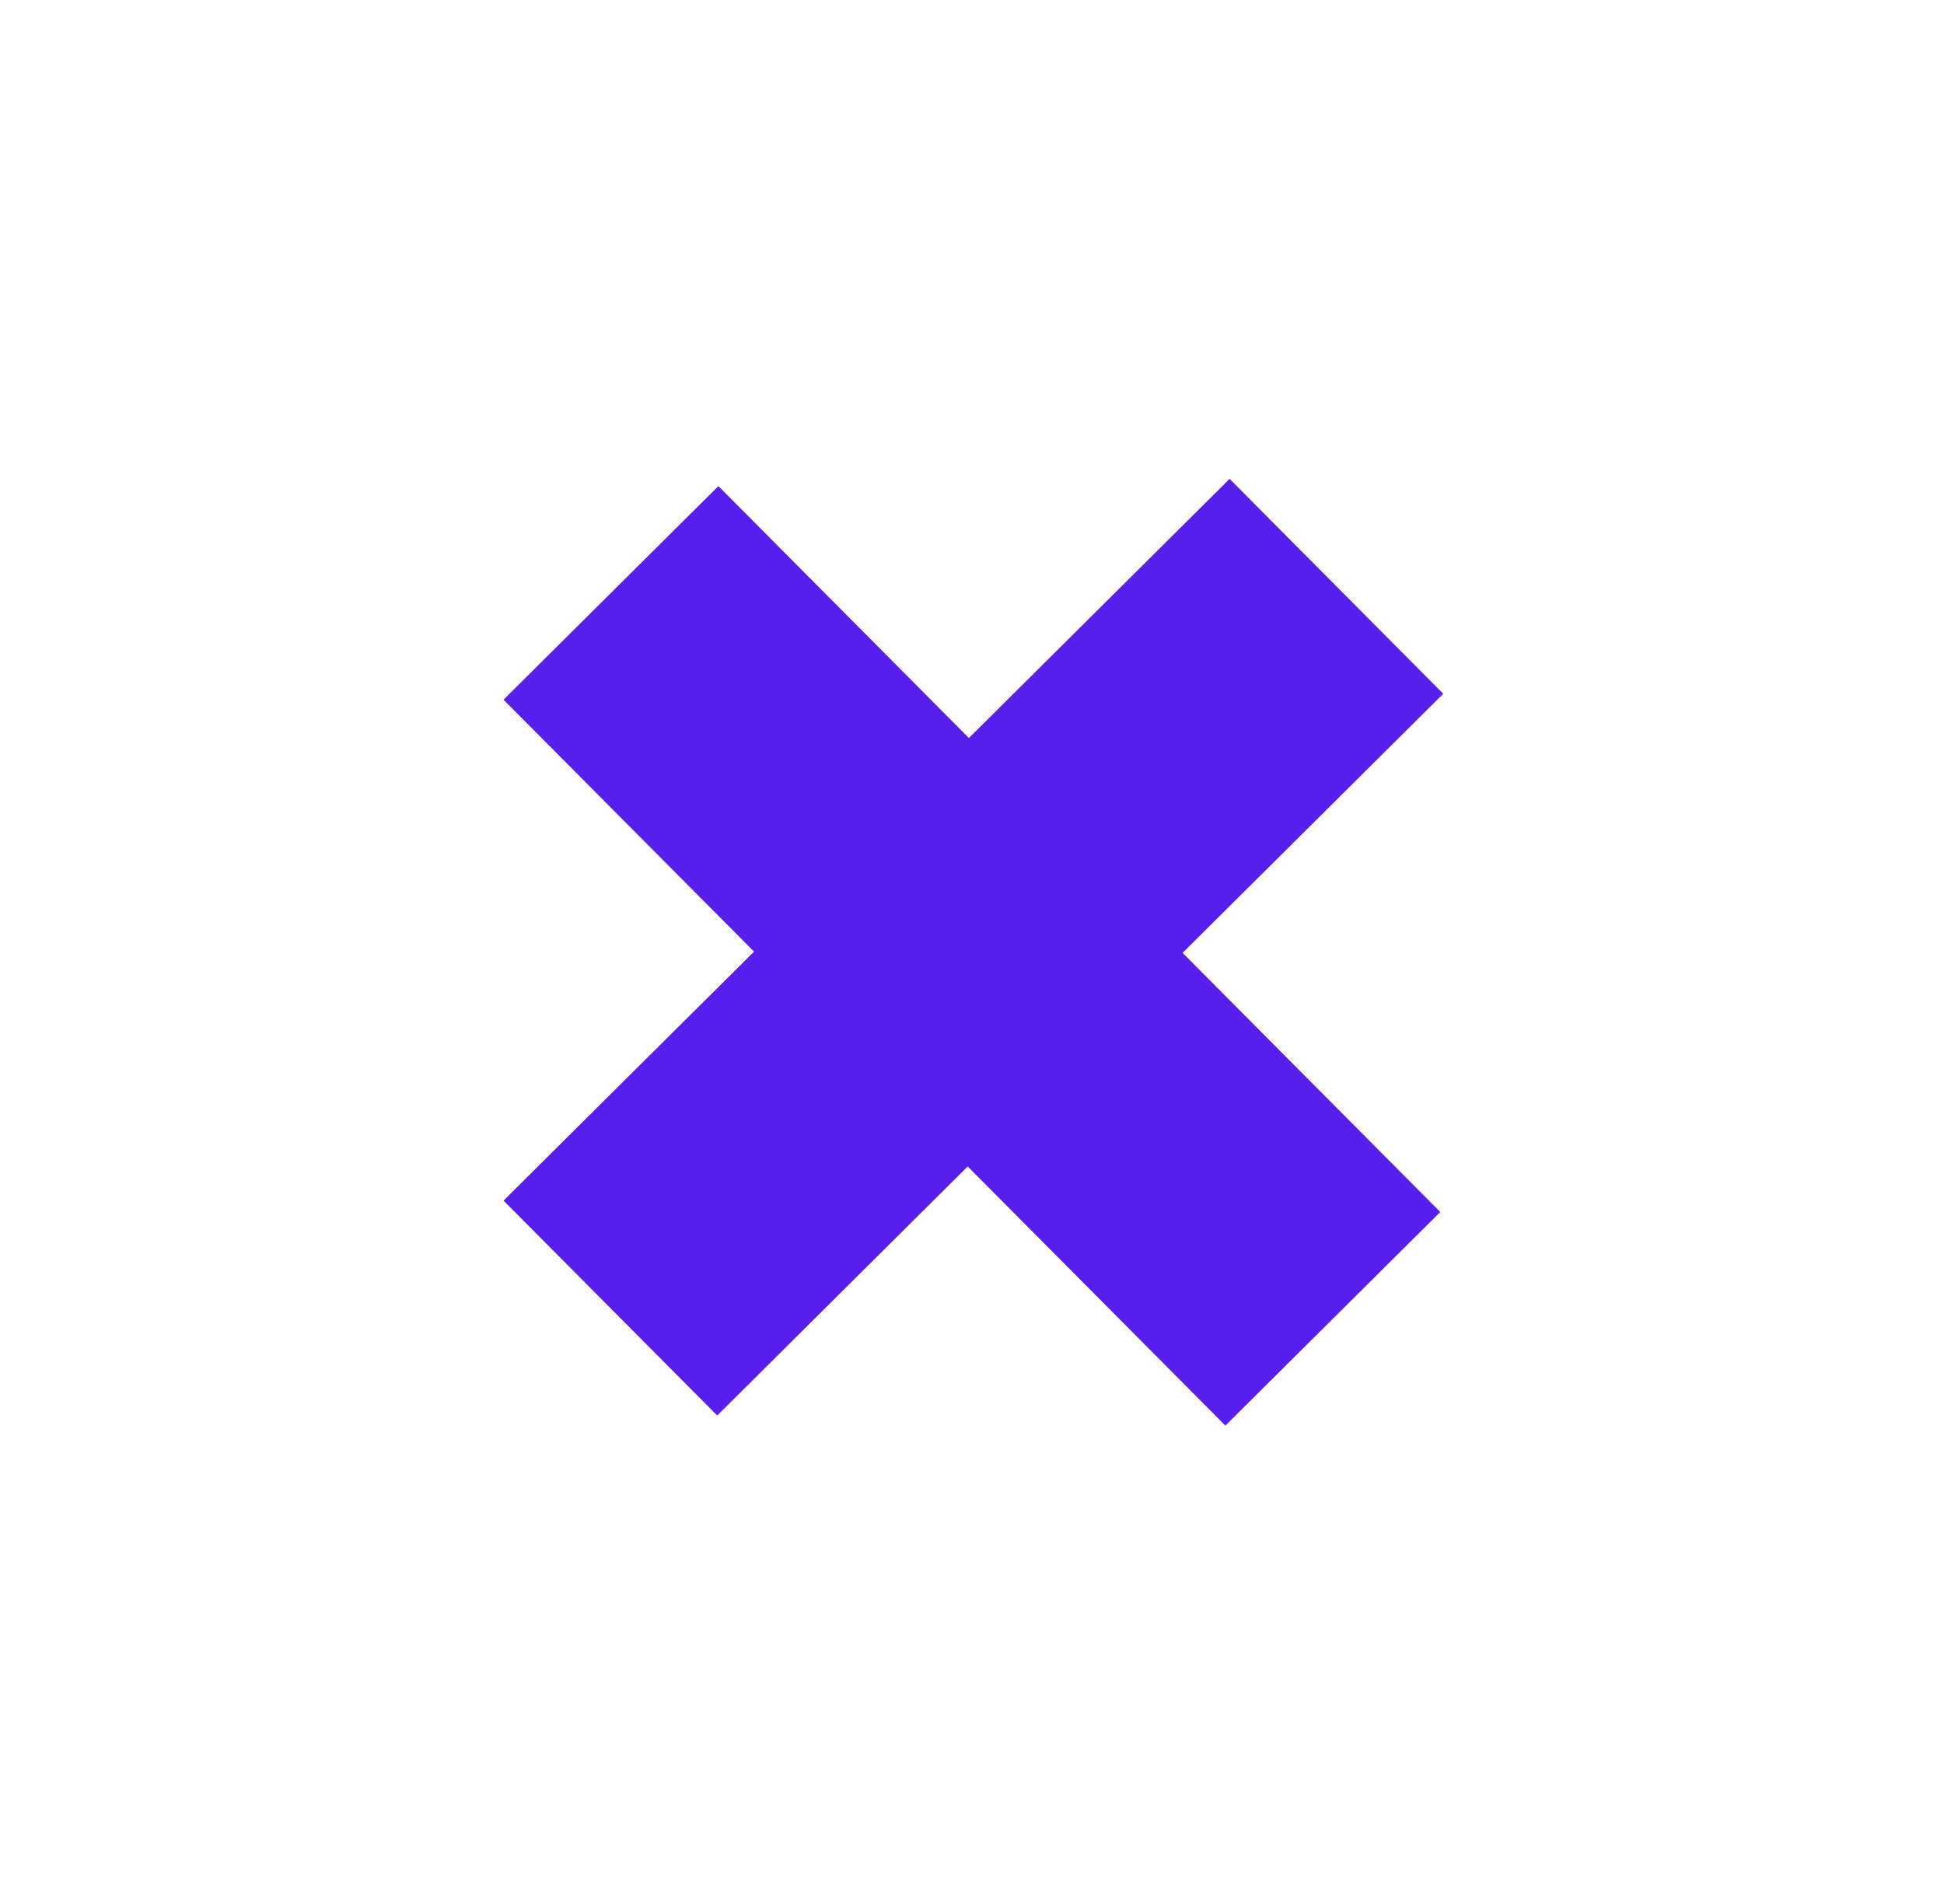
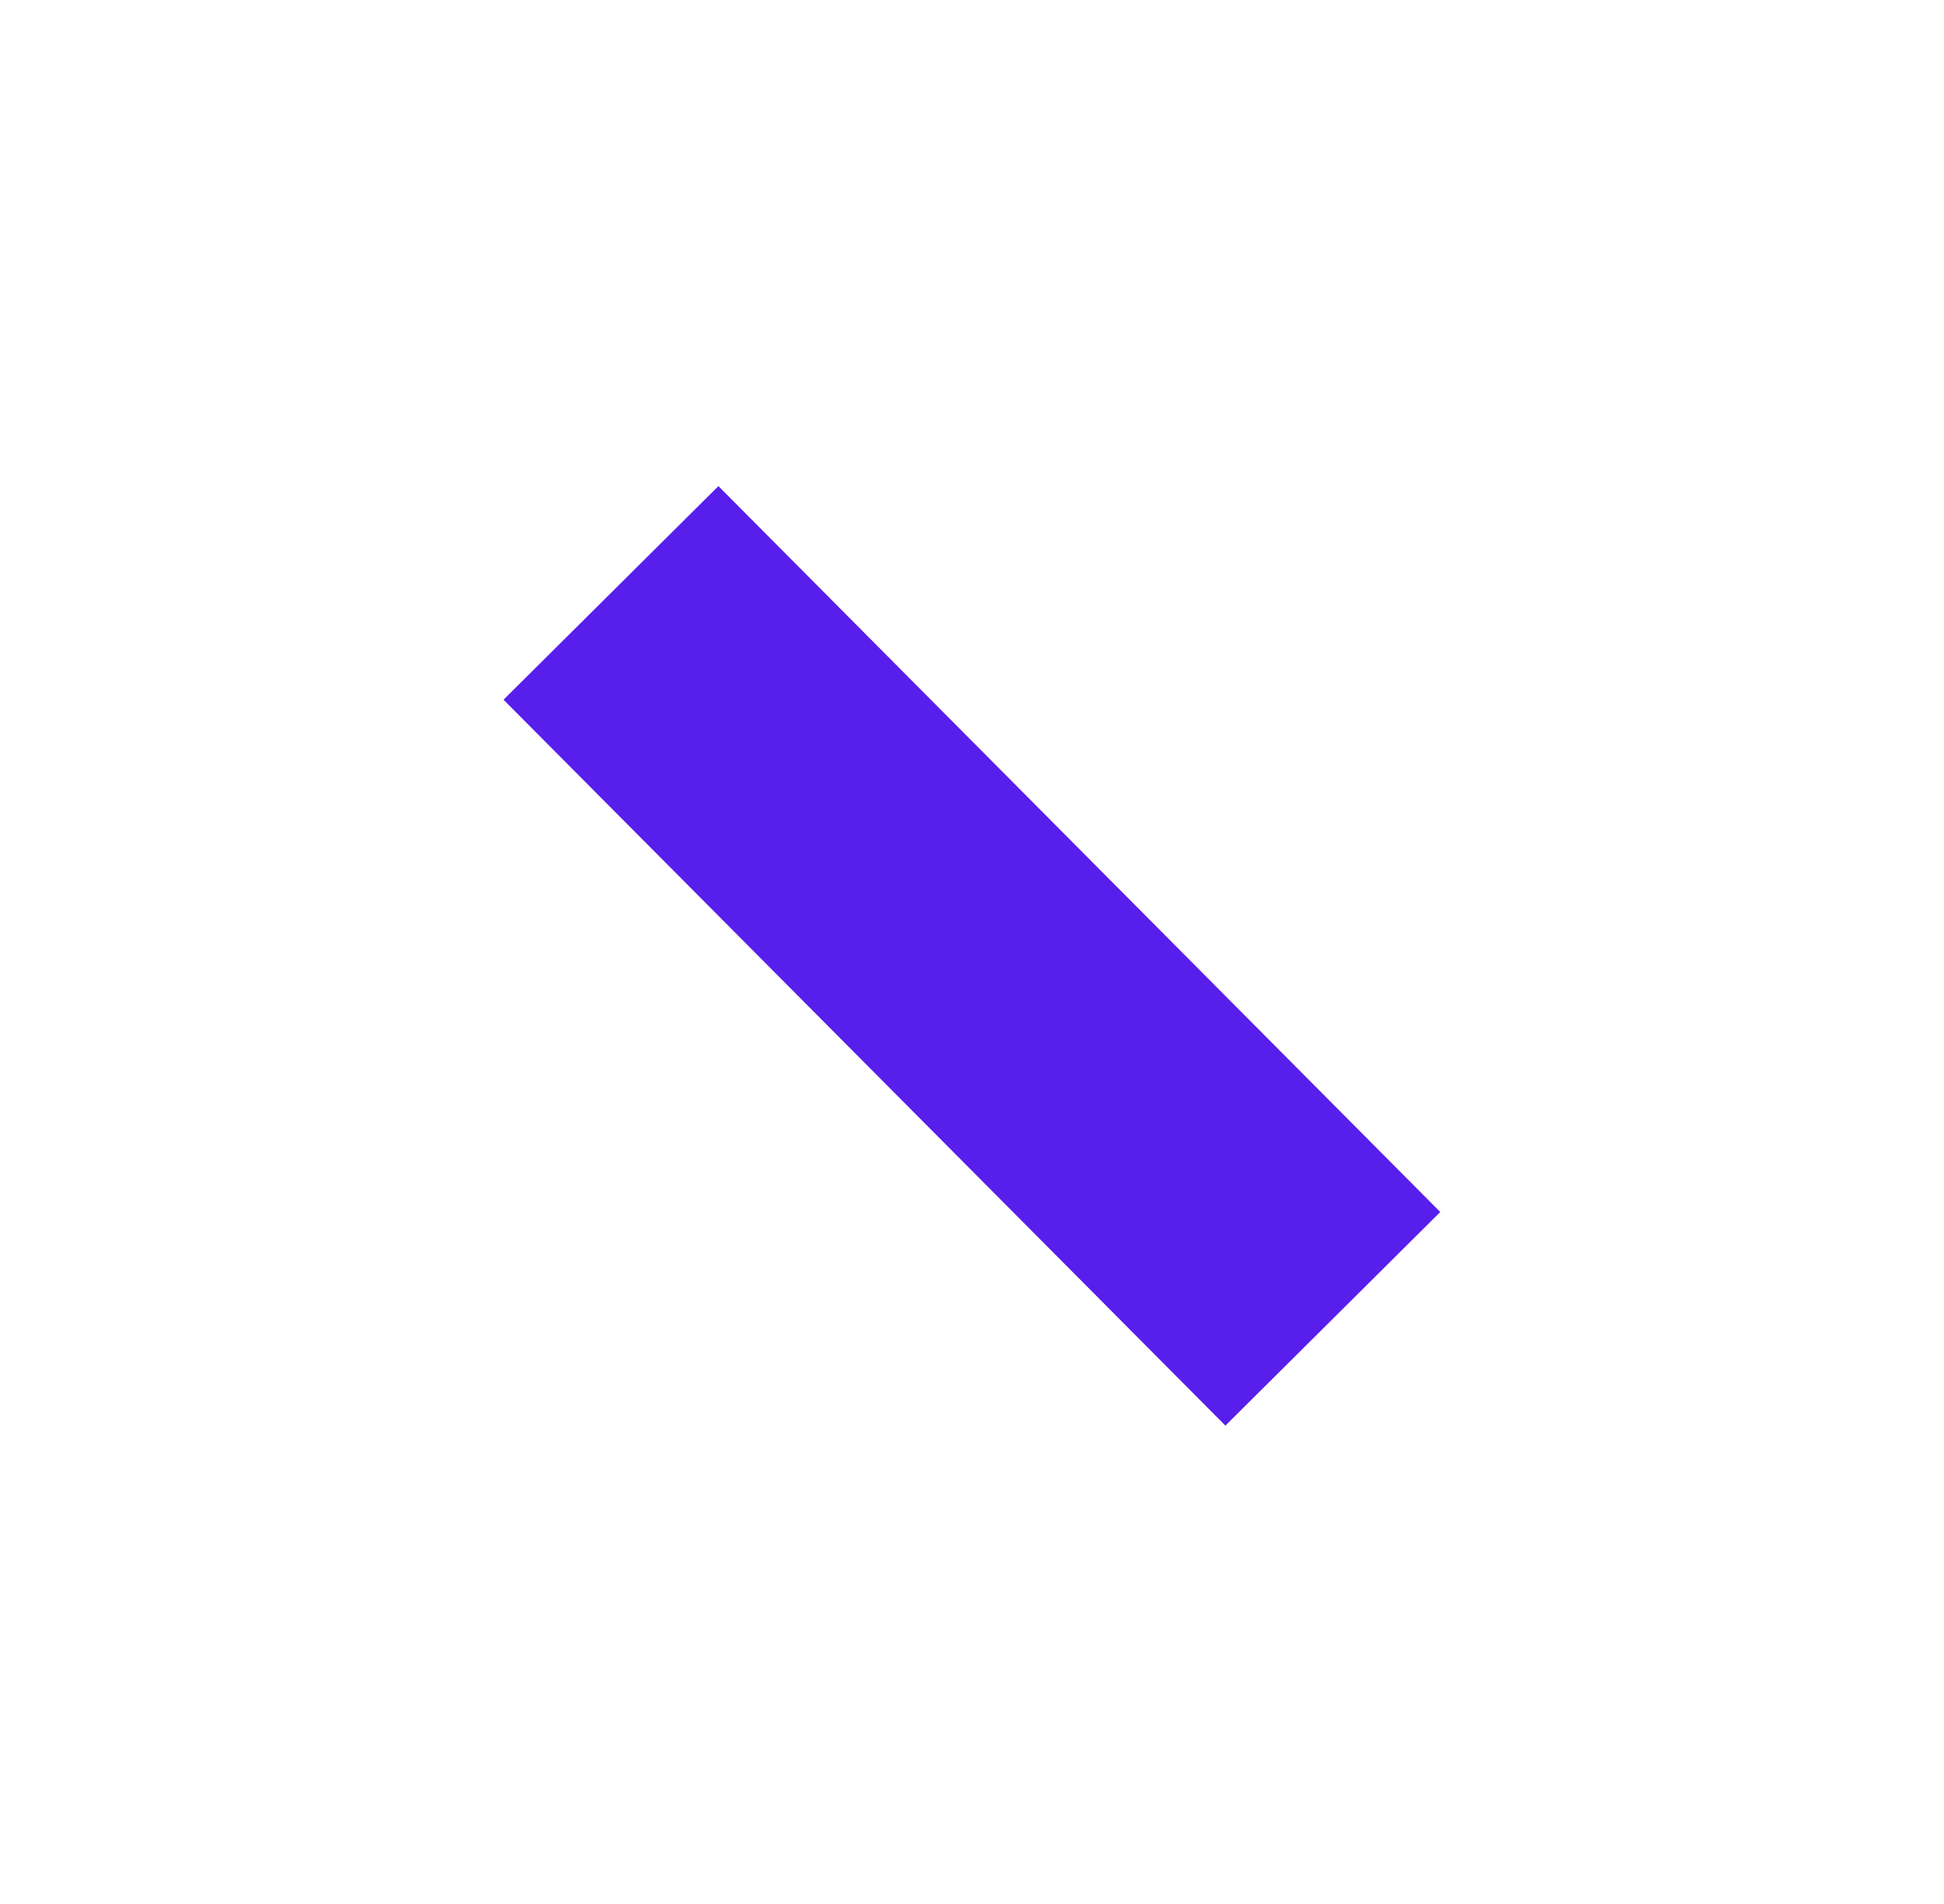
<svg xmlns="http://www.w3.org/2000/svg" width="49" height="48" viewBox="0 0 49 48" fill="none">
  <path d="M12.692 17.64L18.108 12.255L36.303 30.555L30.887 35.94L12.692 17.64Z" fill="#581EEC" />
-   <path d="M30.993 12.073L36.378 17.49L18.078 35.685L12.692 30.268L30.993 12.073Z" fill="#581EEC" />
</svg>